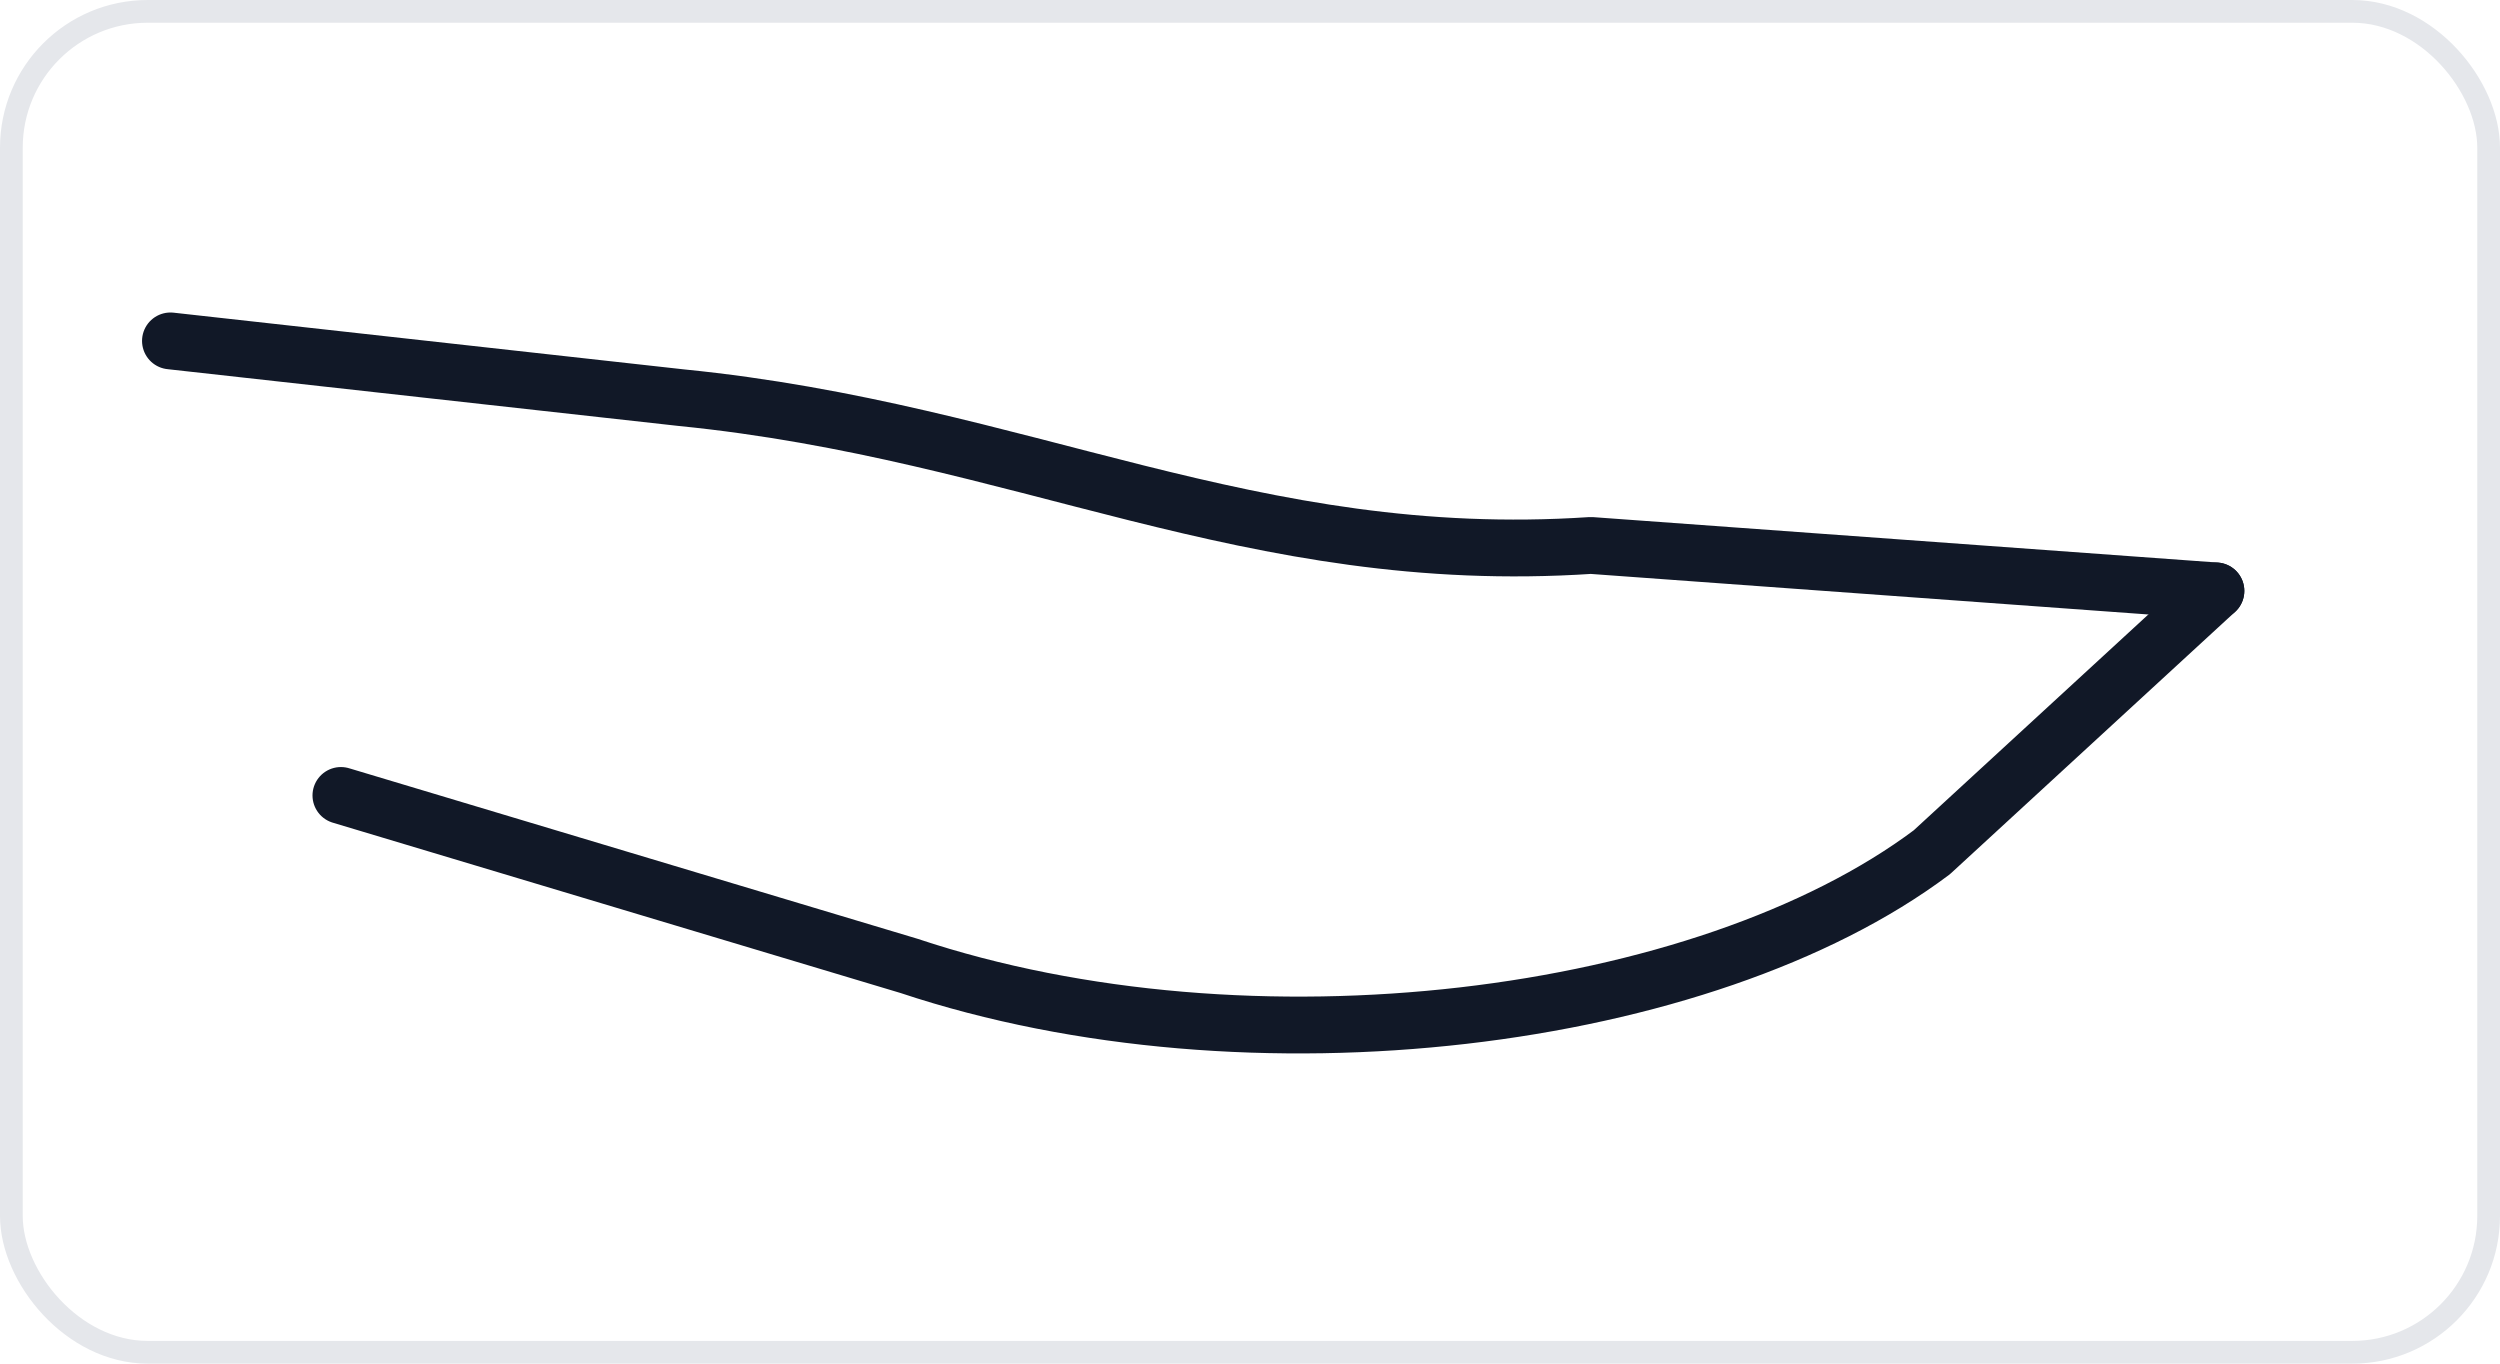
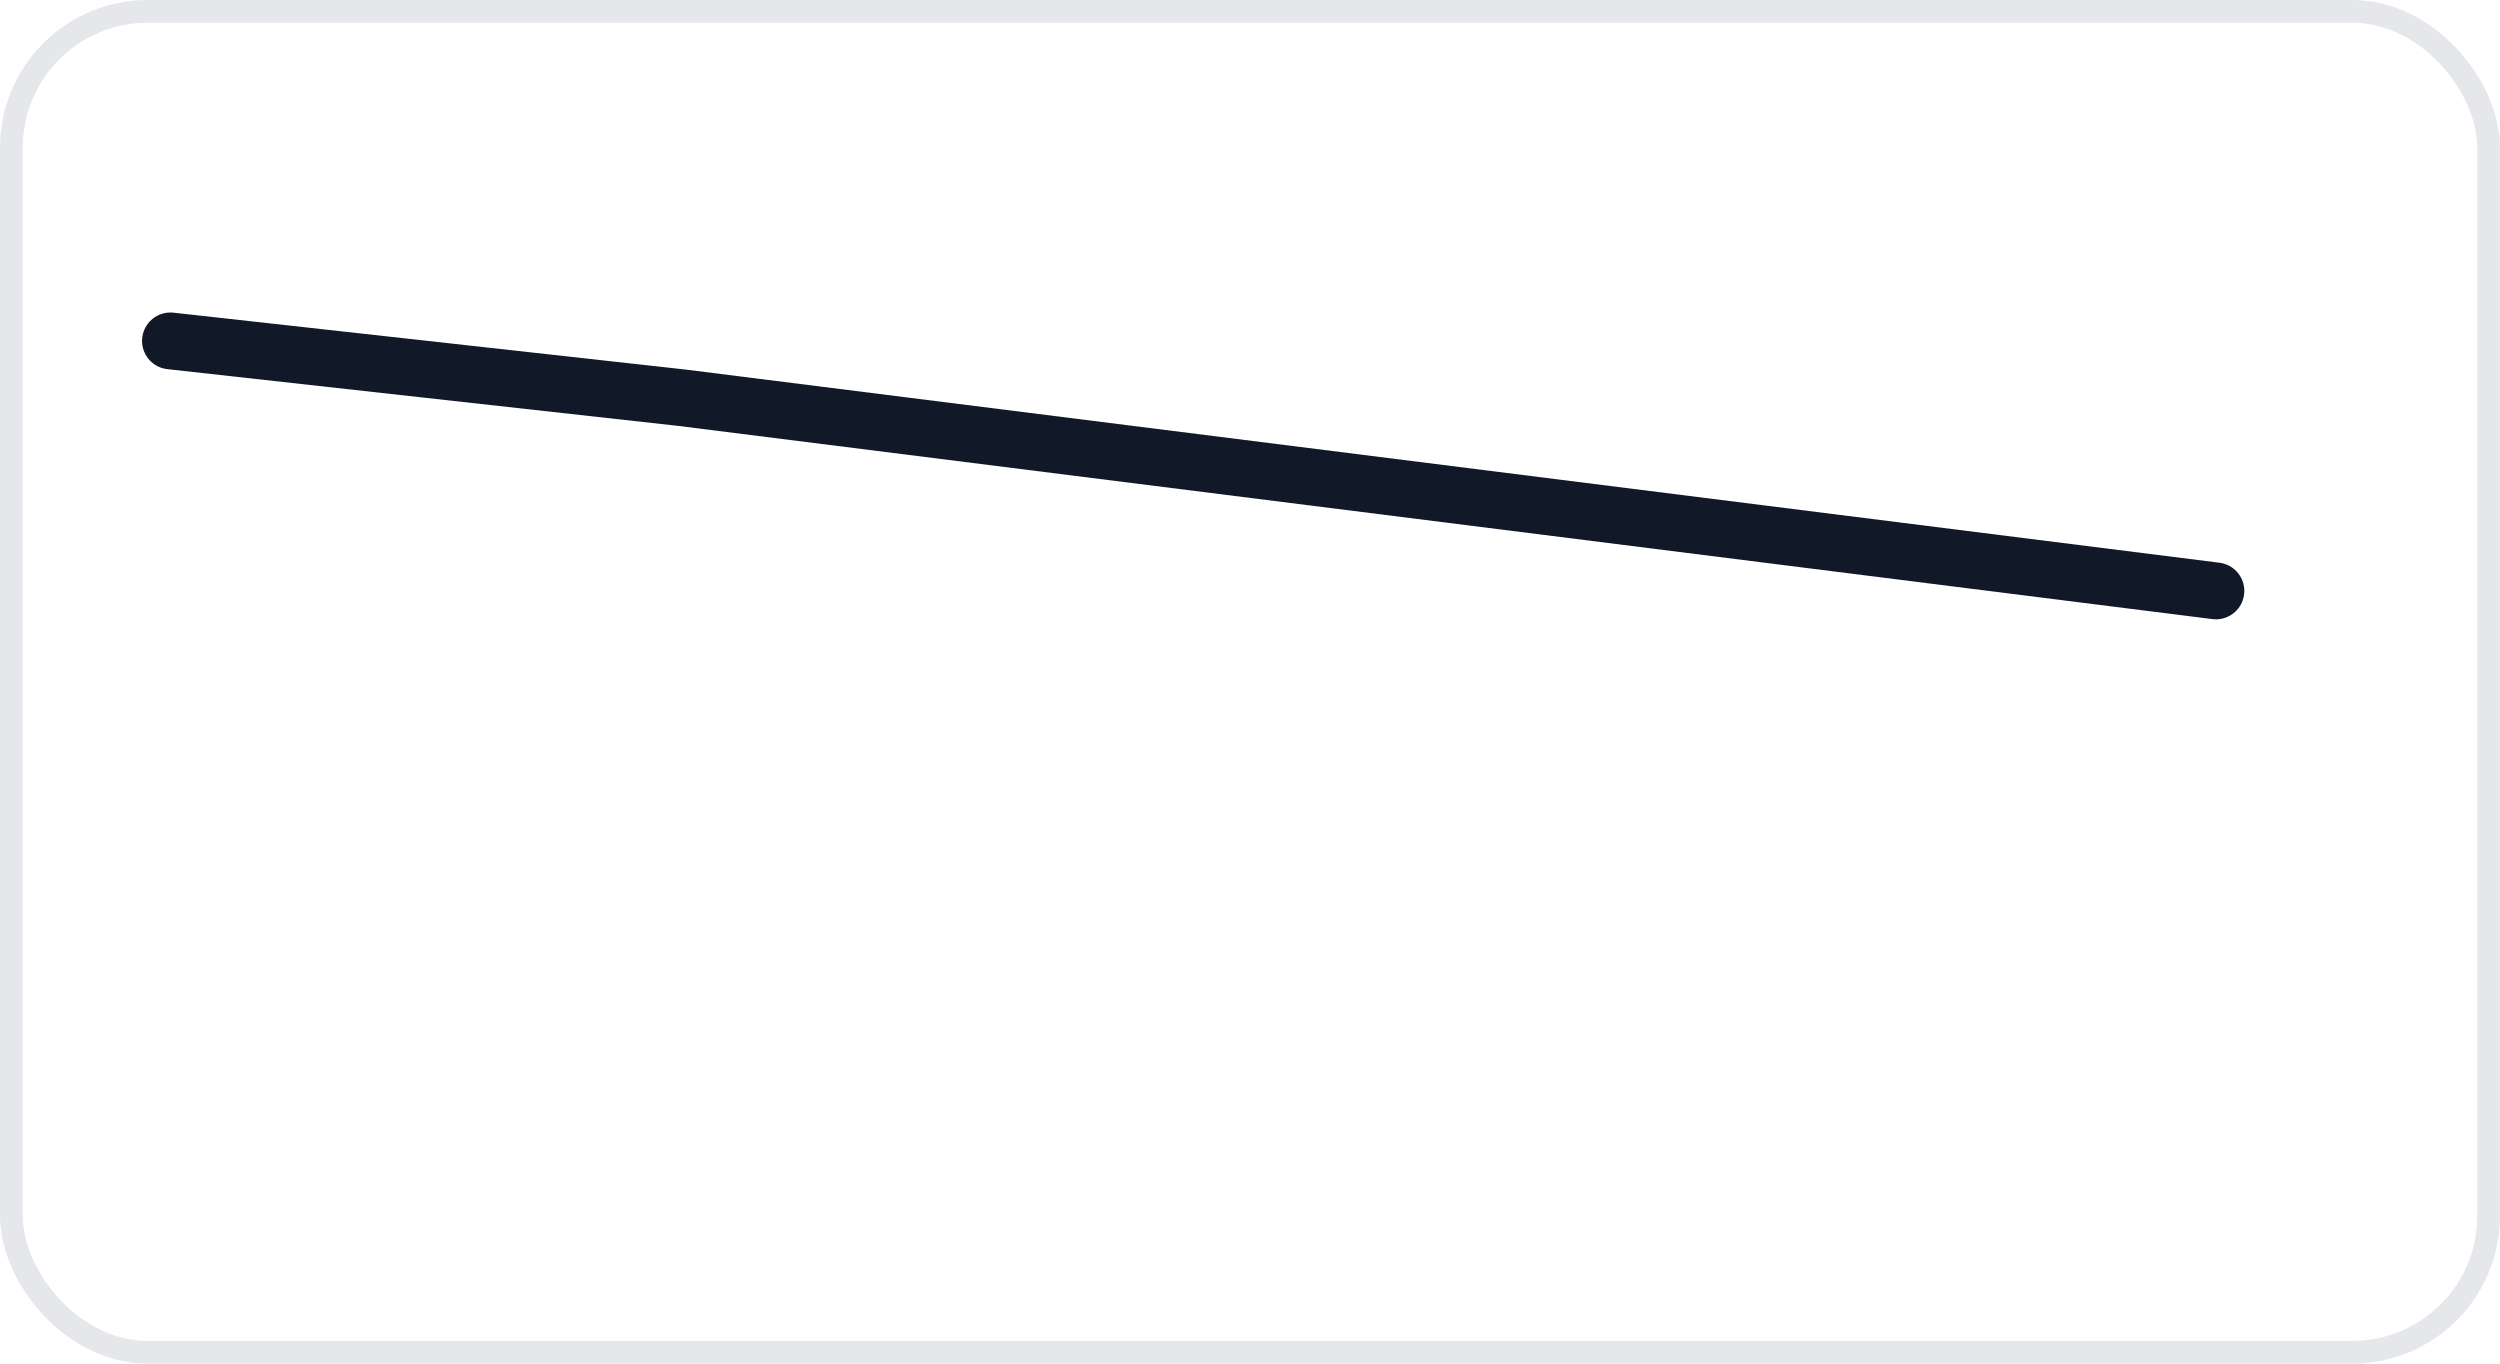
<svg xmlns="http://www.w3.org/2000/svg" width="220" height="120" viewBox="0 0 220 120">
  <rect x="1" y="1" width="218" height="118" rx="12" ry="12" fill="none" stroke="#e5e7eb" stroke-width="2" />
-   <path d="M15,30 L60,35 C90,38 110,50 140,48 L195,52" stroke="#111827" stroke-width="5" fill="none" stroke-linecap="round" stroke-linejoin="round" />
-   <path d="M195,52 L170,75 C150,90 110,95 80,85 L30,70" stroke="#111827" stroke-width="5" fill="none" stroke-linecap="round" stroke-linejoin="round" />
+   <path d="M15,30 L60,35 L195,52" stroke="#111827" stroke-width="5" fill="none" stroke-linecap="round" stroke-linejoin="round" />
</svg>